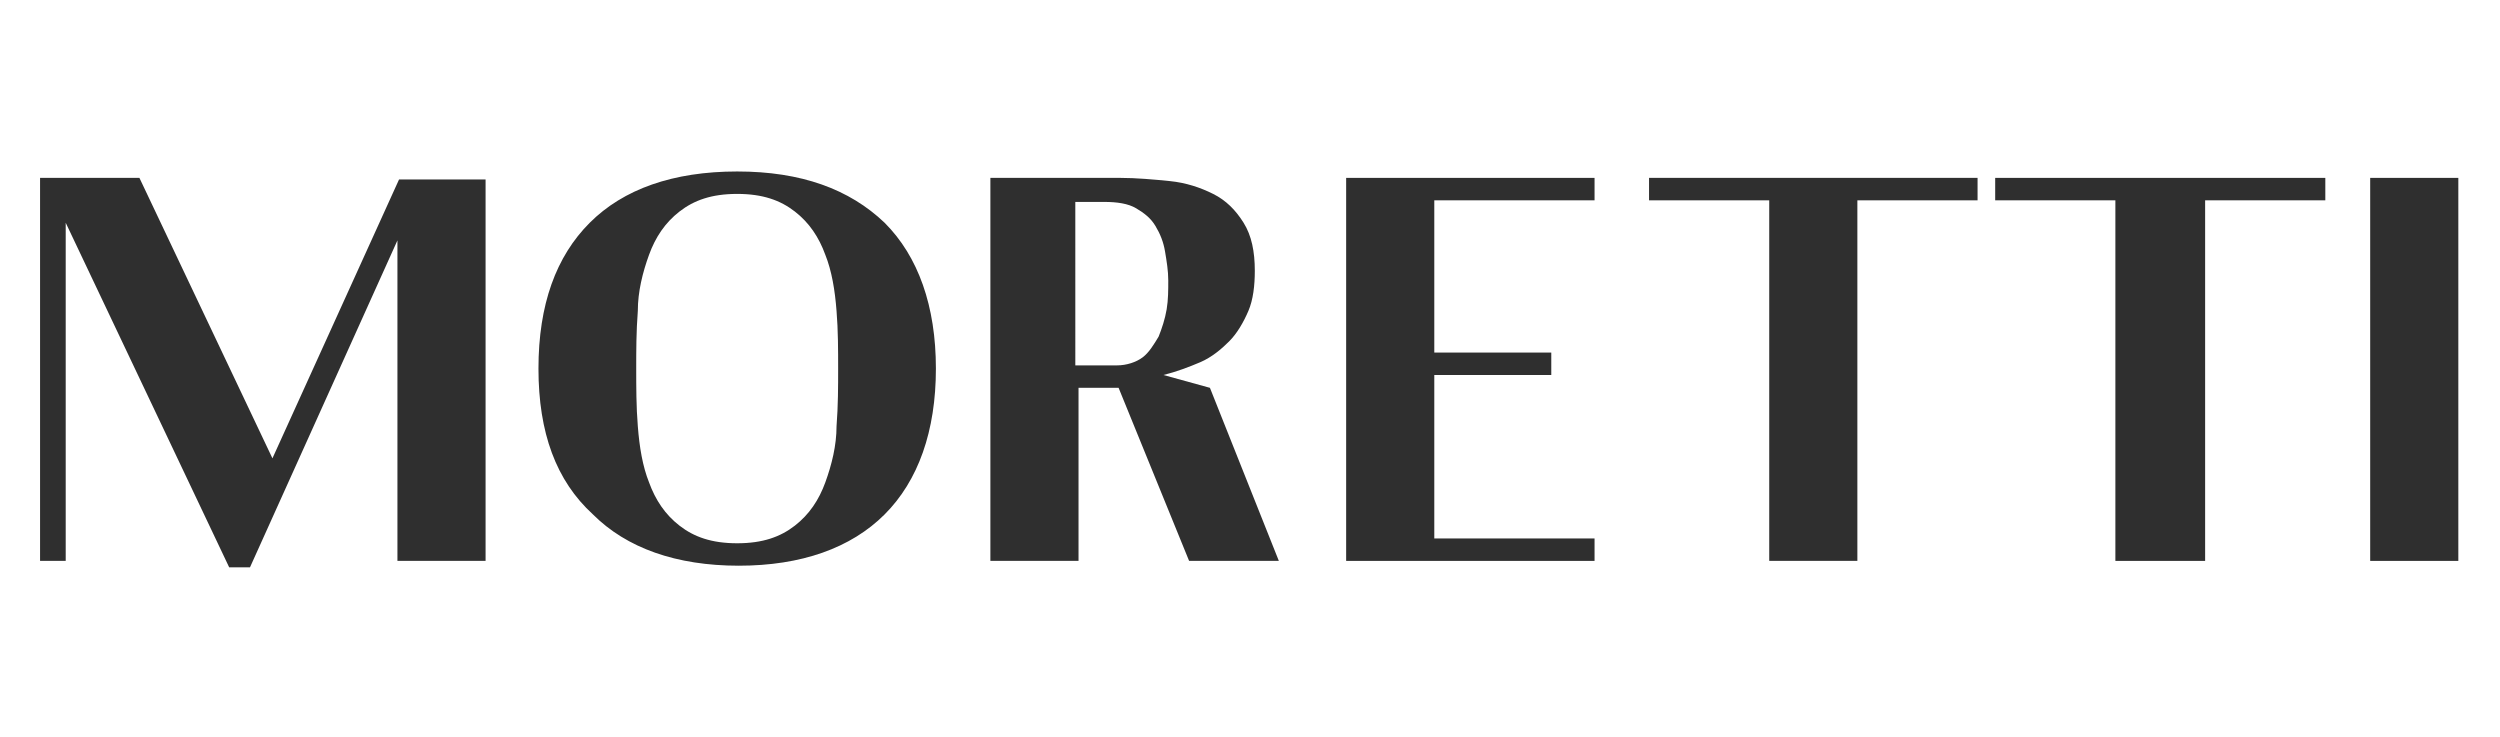
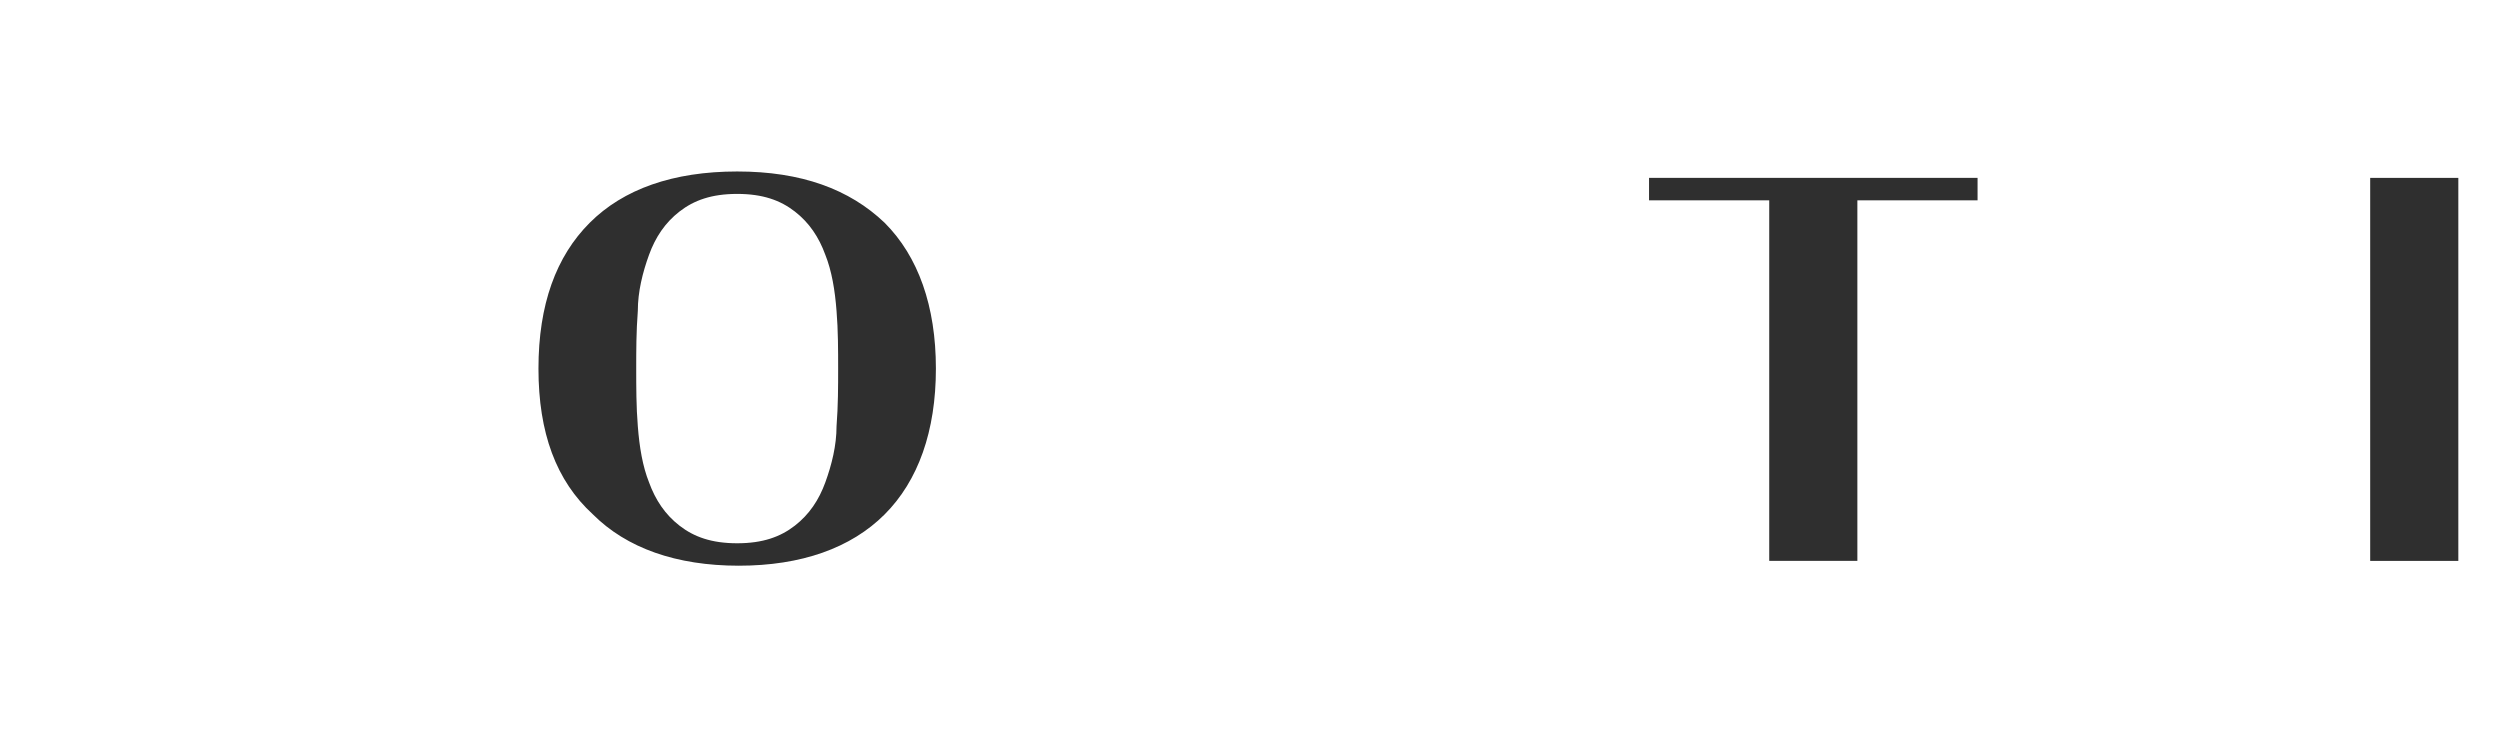
<svg xmlns="http://www.w3.org/2000/svg" version="1.1" id="Laag_1" x="0px" y="0px" viewBox="0 0 156 46" style="enable-background:new 0 0 156 46;" xml:space="preserve">
  <style type="text/css">
	.st0{enable-background:new    ;}
	.st1{fill:#2F2F2F;}
</style>
  <g class="st0">
-     <path class="st1" d="M2.5,11.1h6.2L17,28.6l7.9-17.4h5.4V35h-5.5V15l-9.2,20.4h-1.3L4.1,13.9V35H2.5V11.1z" />
    <path class="st1" d="M33.6,23c0-4,1.1-7,3.2-9.1c2.1-2.1,5.2-3.2,9.2-3.2c4,0,7,1.1,9.2,3.2c2.1,2.1,3.2,5.2,3.2,9.1   c0,3.9-1.1,7-3.2,9.1c-2.1,2.1-5.2,3.2-9.1,3.2c-3.9,0-7-1.1-9.1-3.2C34.7,30,33.6,27,33.6,23z M39.7,23c0,1.1,0,2.4,0.1,3.6   c0.1,1.3,0.3,2.5,0.7,3.5c0.4,1.1,1,2,1.9,2.7c0.9,0.7,2,1.1,3.6,1.1s2.7-0.4,3.6-1.1c0.9-0.7,1.5-1.6,1.9-2.7   c0.4-1.1,0.7-2.3,0.7-3.5c0.1-1.3,0.1-2.5,0.1-3.6s0-2.4-0.1-3.6c-0.1-1.3-0.3-2.5-0.7-3.5c-0.4-1.1-1-2-1.9-2.7   c-0.9-0.7-2-1.1-3.6-1.1s-2.7,0.4-3.6,1.1c-0.9,0.7-1.5,1.6-1.9,2.7c-0.4,1.1-0.7,2.3-0.7,3.5C39.7,20.7,39.7,21.9,39.7,23z" />
-     <path class="st1" d="M61.7,11.1h8.2c1,0,2.1,0.1,3.1,0.2c1,0.1,1.9,0.4,2.7,0.8c0.8,0.4,1.4,1,1.9,1.8c0.5,0.8,0.7,1.8,0.7,3   c0,0.9-0.1,1.8-0.4,2.5s-0.7,1.4-1.2,1.9s-1.1,1-1.8,1.3c-0.7,0.3-1.5,0.6-2.3,0.8l2.9,0.8L79.8,35h-5.6l-4.4-10.8h-2.5V35h-5.5   V11.1z M67.2,22.8h2.5c0.6,0,1.2-0.2,1.6-0.5s0.7-0.8,1-1.3c0.2-0.5,0.4-1.1,0.5-1.7c0.1-0.6,0.1-1.2,0.1-1.8   c0-0.6-0.1-1.2-0.2-1.8c-0.1-0.6-0.3-1.1-0.6-1.6c-0.3-0.5-0.7-0.8-1.2-1.1c-0.5-0.3-1.2-0.4-2-0.4h-1.8V22.8z" />
-     <path class="st1" d="M84,35V11.1h15.5v1.4h-10V22h7.3v1.4h-7.3v10.2h10V35H84z" />
-     <path class="st1" d="M102.8,11.1h20.6v1.4h-7.5V35h-5.5V12.5h-7.5V11.1z" />
-     <path class="st1" d="M124.5,11.1h20.6v1.4h-7.5V35H132V12.5h-7.5V11.1z" />
+     <path class="st1" d="M102.8,11.1h20.6v1.4h-7.5V35h-5.5V12.5h-7.5V11.1" />
    <path class="st1" d="M147.9,35V11.1h5.5V35H147.9z" />
  </g>
</svg>